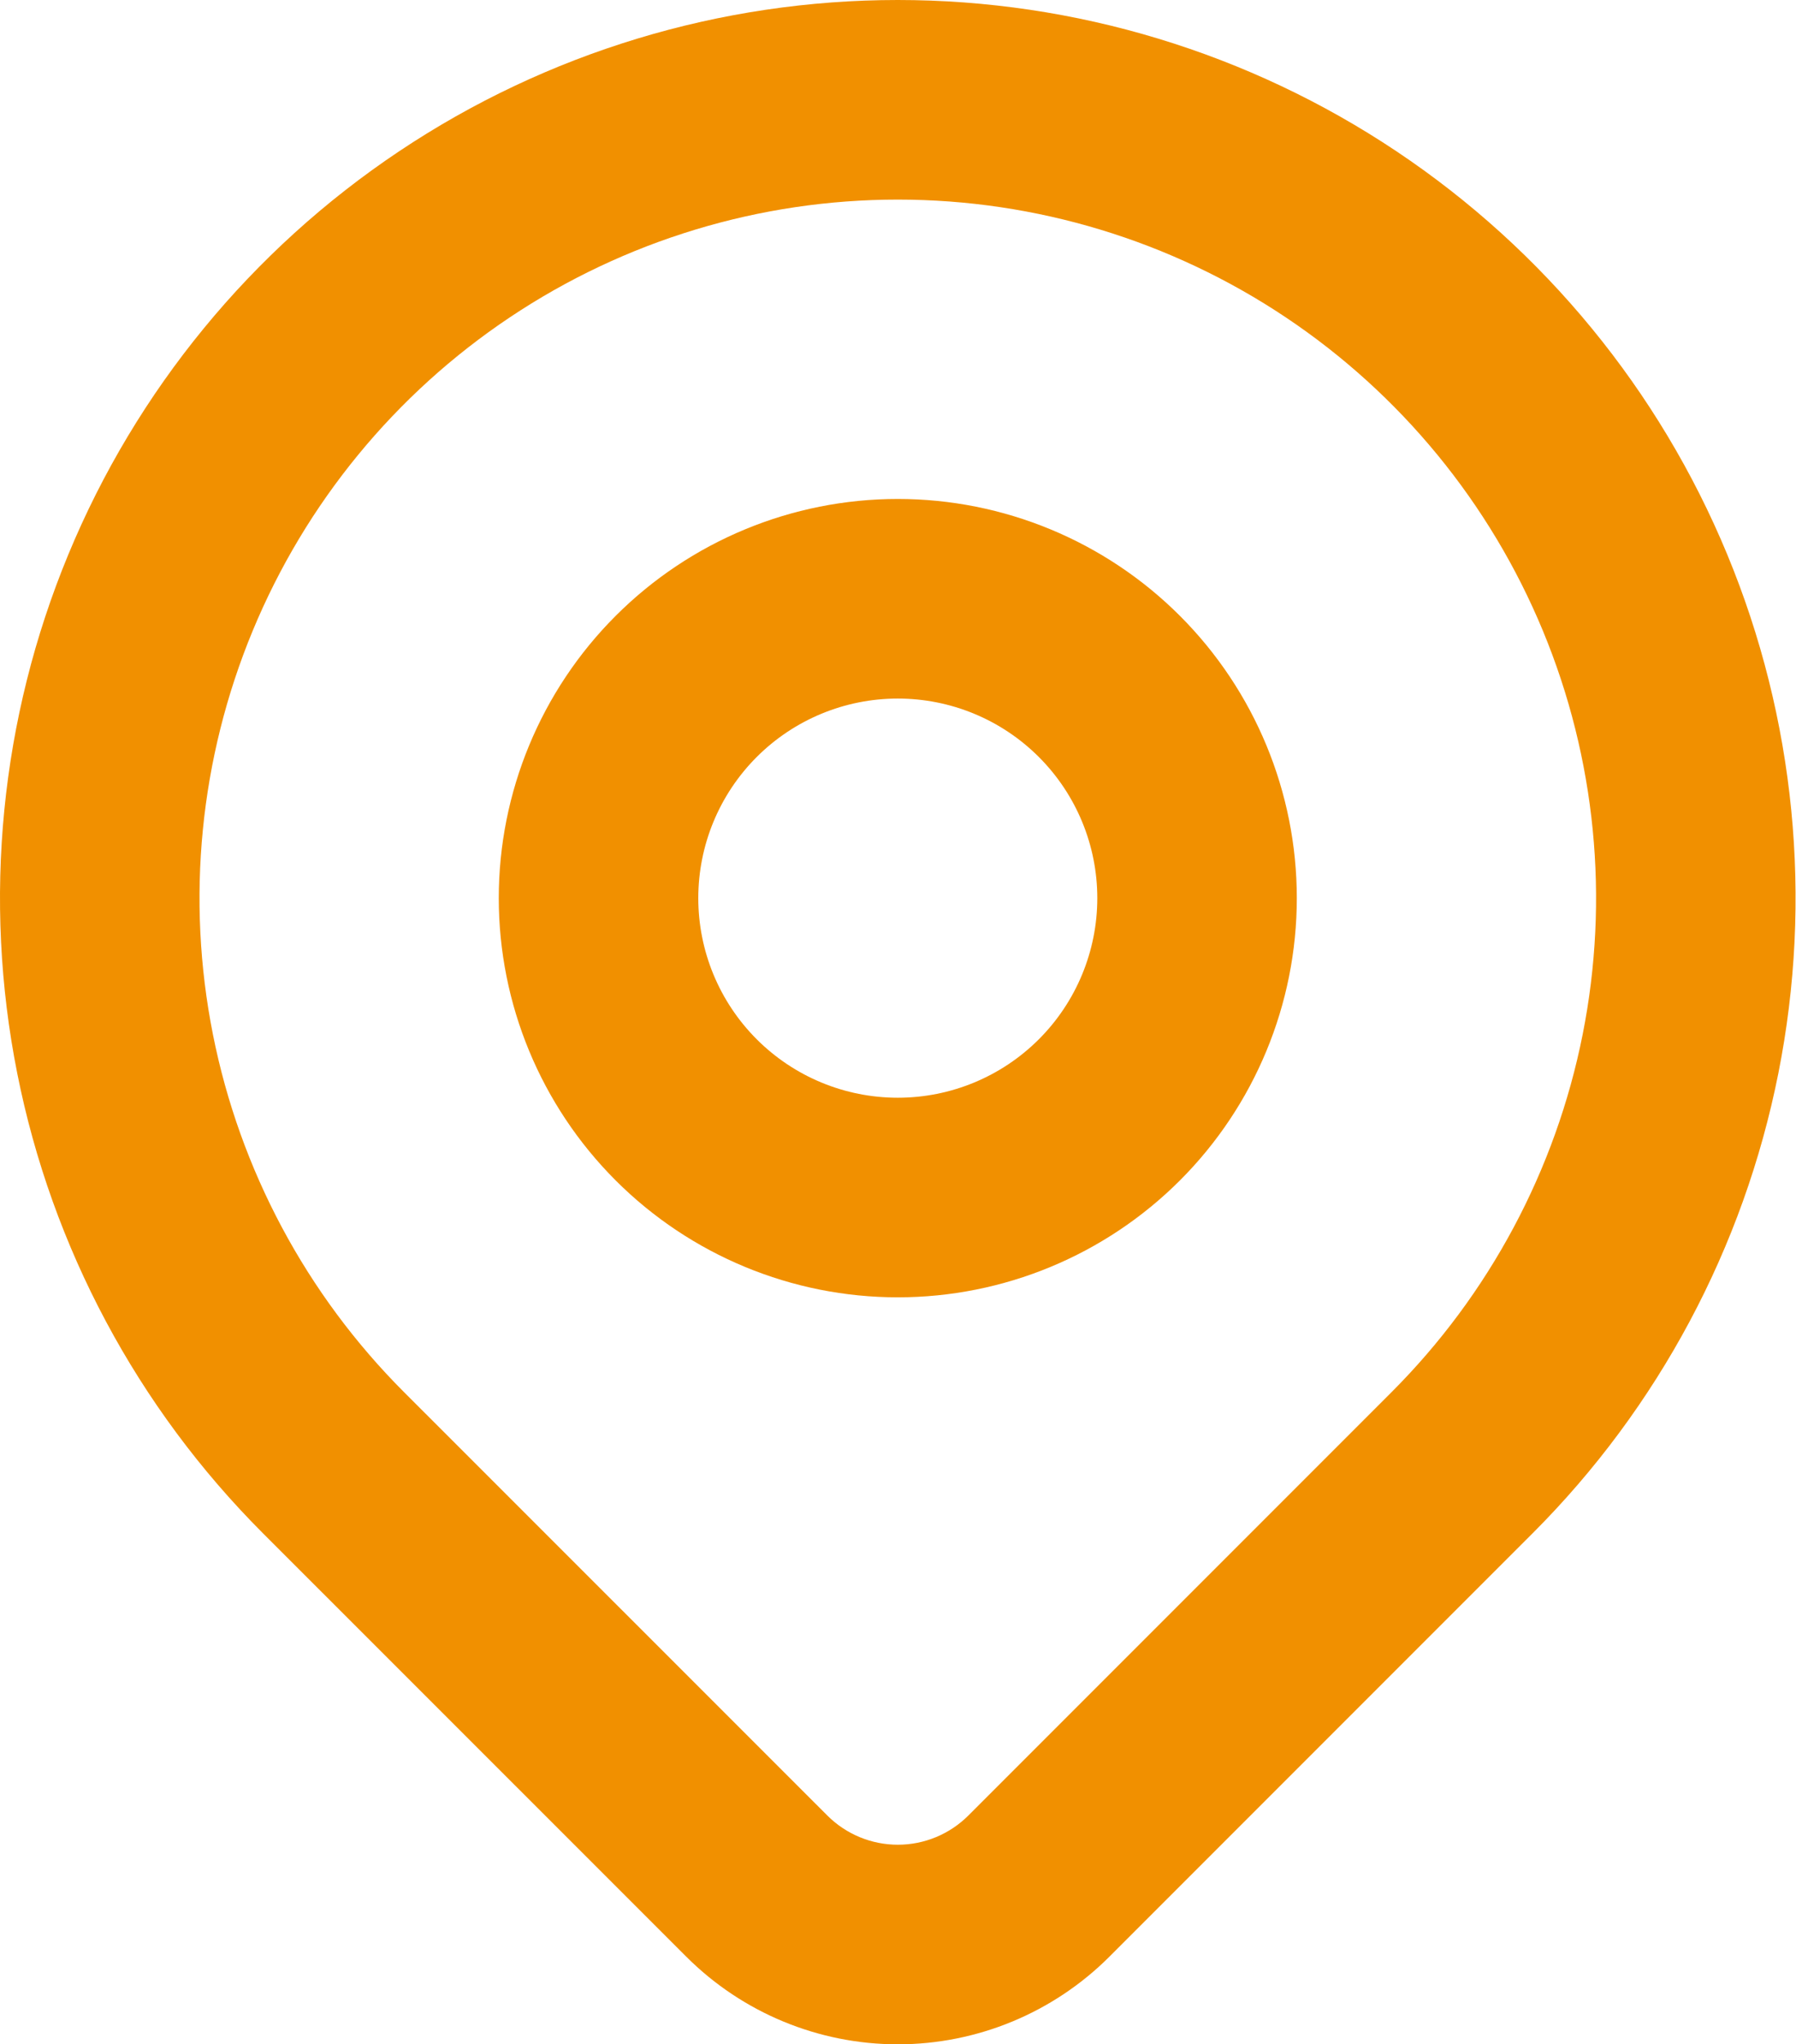
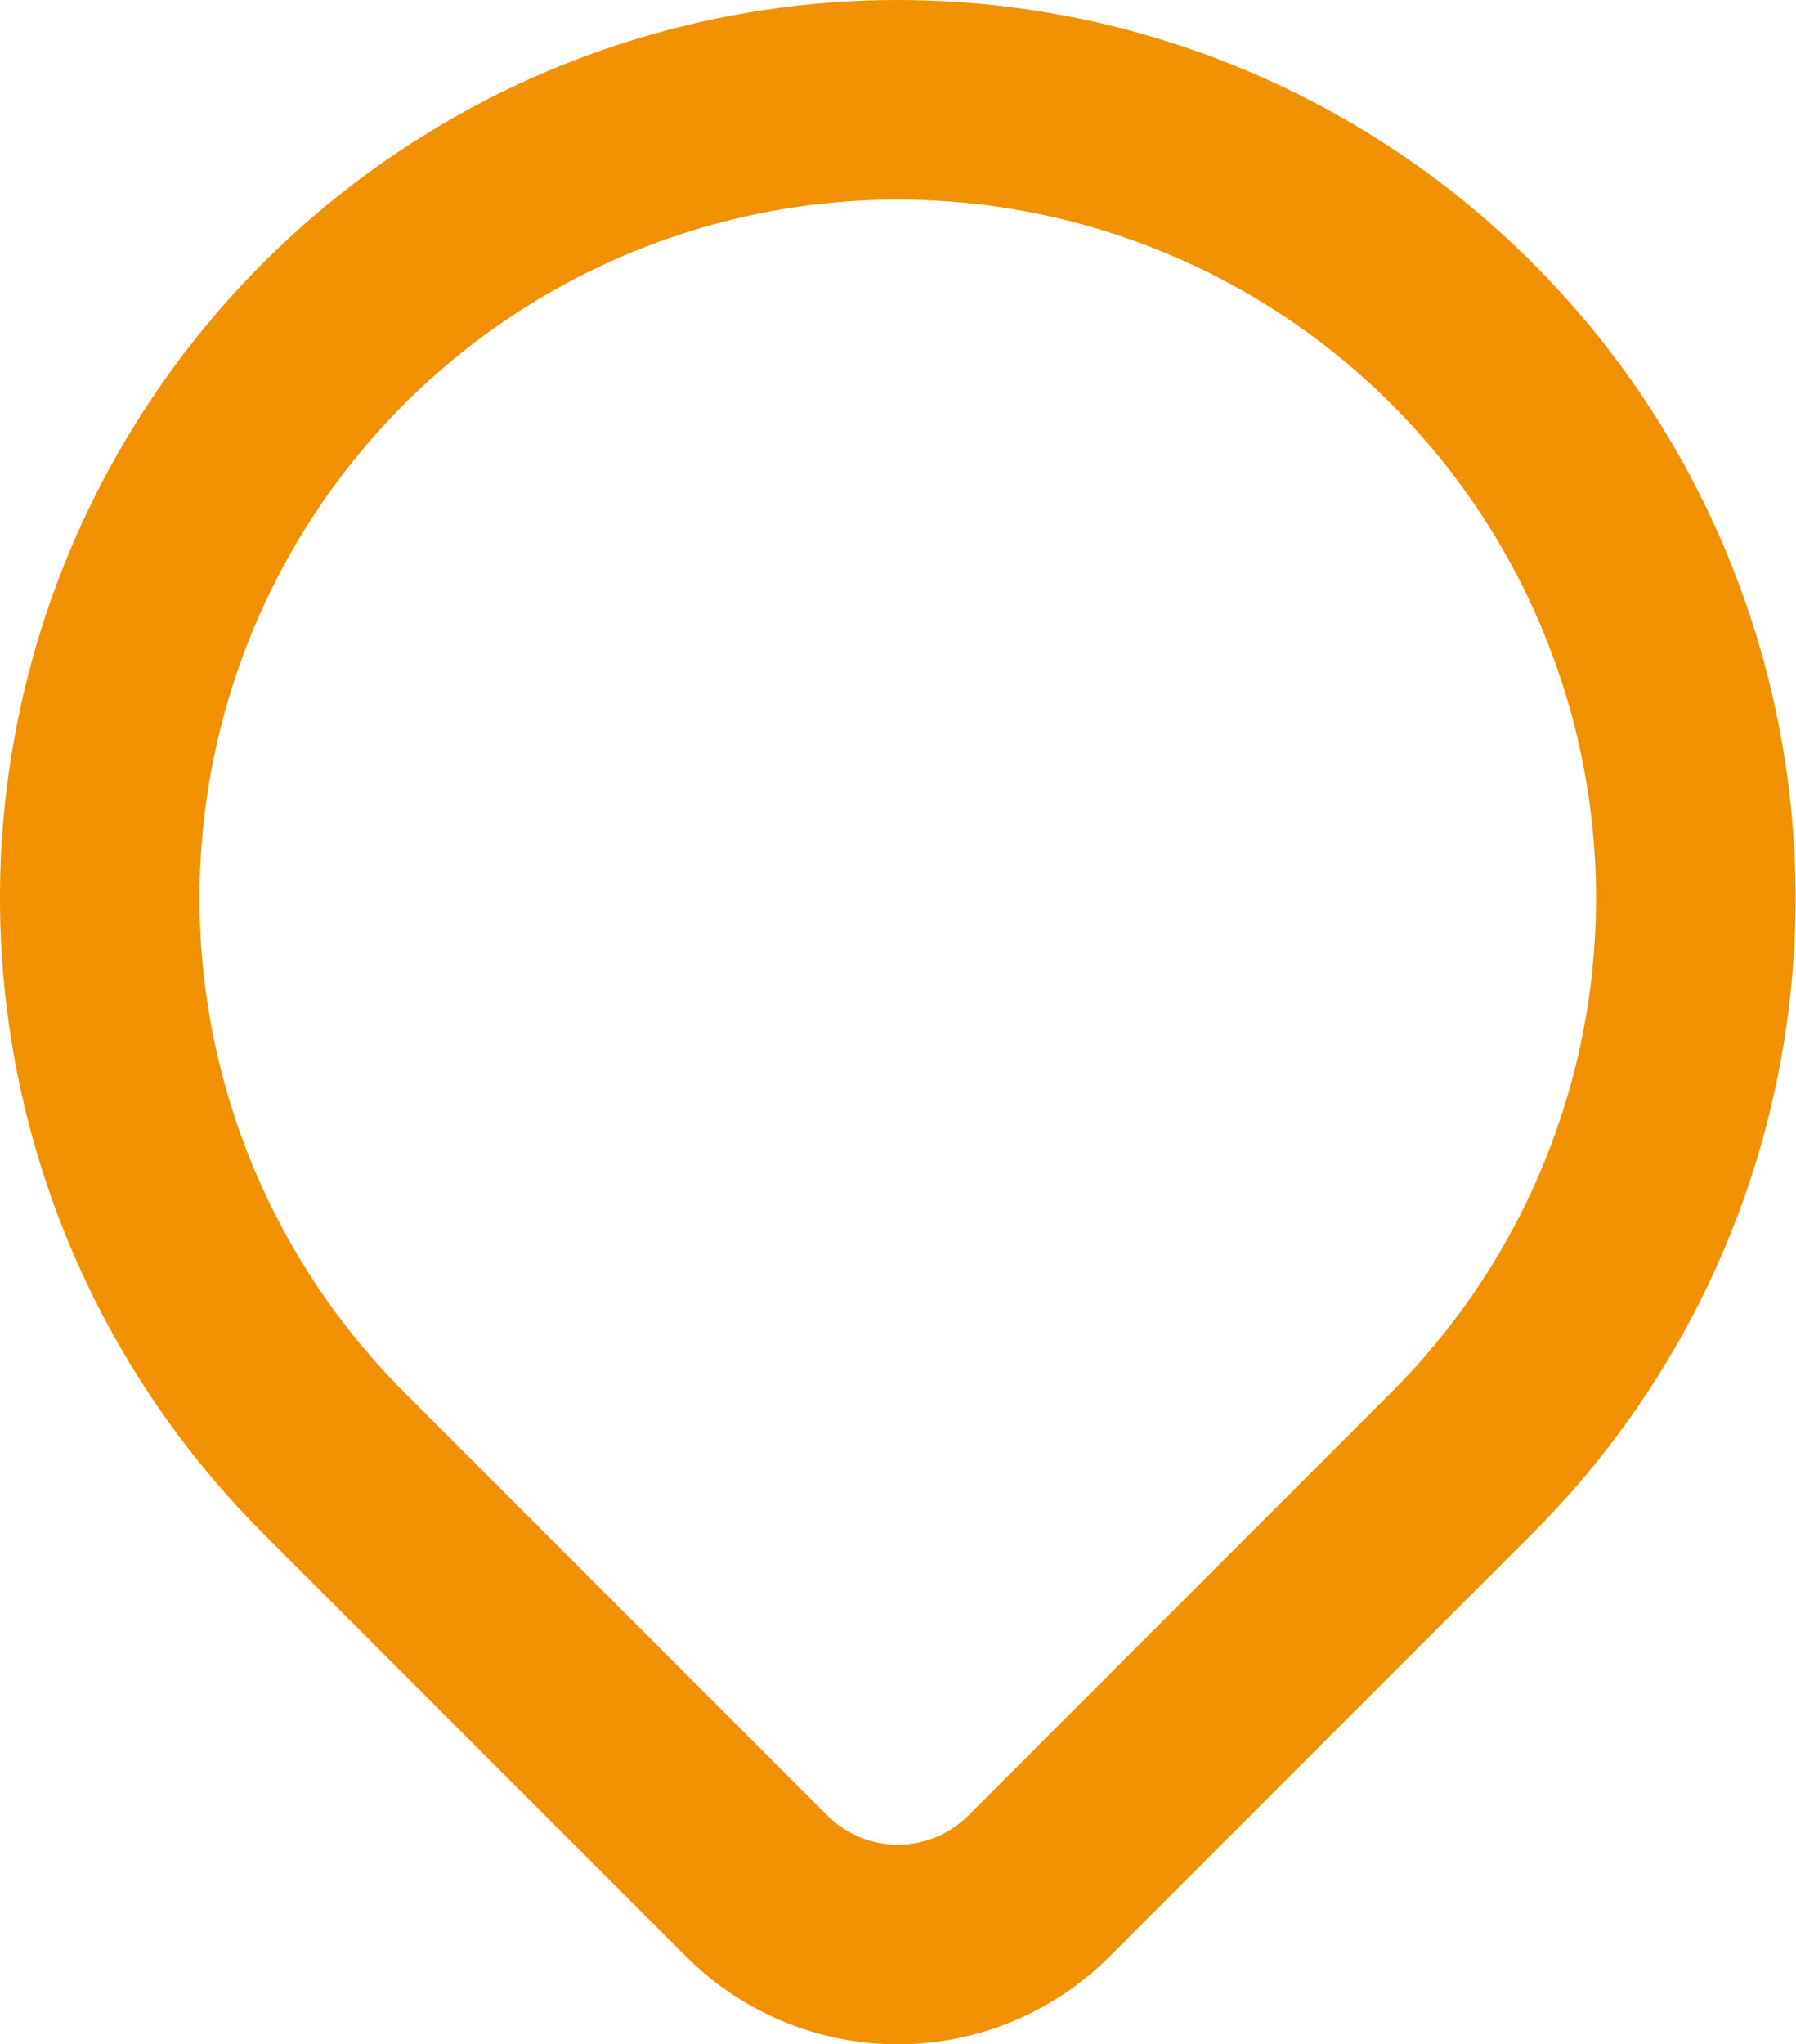
<svg xmlns="http://www.w3.org/2000/svg" width="225" height="256" viewBox="0 0 225 256" fill="none">
-   <path fill-rule="evenodd" clip-rule="evenodd" d="M77.127 77.123C86.501 67.748 99.216 62.482 112.474 62.482C125.731 62.482 138.446 67.748 147.821 77.123C157.195 86.498 162.462 99.212 162.462 112.47C162.462 125.728 157.195 138.442 147.821 147.817C138.446 157.192 125.731 162.458 112.474 162.458C99.216 162.458 86.501 157.192 77.127 147.817C67.752 138.442 62.485 125.728 62.485 112.47C62.485 99.212 67.752 86.498 77.127 77.123ZM112.474 87.476C105.845 87.476 99.487 90.109 94.8 94.796C90.113 99.484 87.48 105.841 87.48 112.47C87.48 119.099 90.113 125.456 94.8 130.144C99.487 134.831 105.845 137.464 112.474 137.464C119.103 137.464 125.46 134.831 130.147 130.144C134.835 125.456 137.468 119.099 137.468 112.47C137.468 105.841 134.835 99.484 130.147 94.796C125.46 90.109 119.103 87.476 112.474 87.476Z" fill="#F19000" />
  <path fill-rule="evenodd" clip-rule="evenodd" d="M112.474 24.994C95.172 24.994 78.259 30.125 63.873 39.737C49.487 49.349 38.275 63.011 31.654 78.996C25.032 94.98 23.3 112.569 26.675 129.539C30.05 146.508 38.381 162.095 50.615 174.33L103.648 227.35C105.991 229.691 109.168 231.006 112.48 231.006C115.792 231.006 118.969 229.691 121.312 227.35L174.333 174.33C174.333 174.329 174.333 174.33 174.333 174.33C186.566 162.095 194.898 146.508 198.273 129.539C201.648 112.569 199.915 94.98 193.294 78.996C186.673 63.011 175.46 49.349 161.074 39.737C146.689 30.125 129.775 24.994 112.474 24.994ZM49.987 18.955C68.483 6.596 90.229 0 112.474 0C134.719 0 156.464 6.596 174.96 18.955C193.456 31.313 207.872 48.879 216.385 69.431C224.898 89.982 227.126 112.597 222.787 134.414C218.447 156.232 207.736 176.273 192.007 192.003L138.981 245.028C131.952 252.051 122.417 256 112.48 256C102.543 256 93.013 252.055 85.983 245.032L32.942 192.004C17.213 176.274 6.5 156.232 2.161 134.414C-2.179 112.597 0.049 89.982 8.562 69.431C17.075 48.879 31.491 31.313 49.987 18.955Z" fill="#F19000" />
</svg>